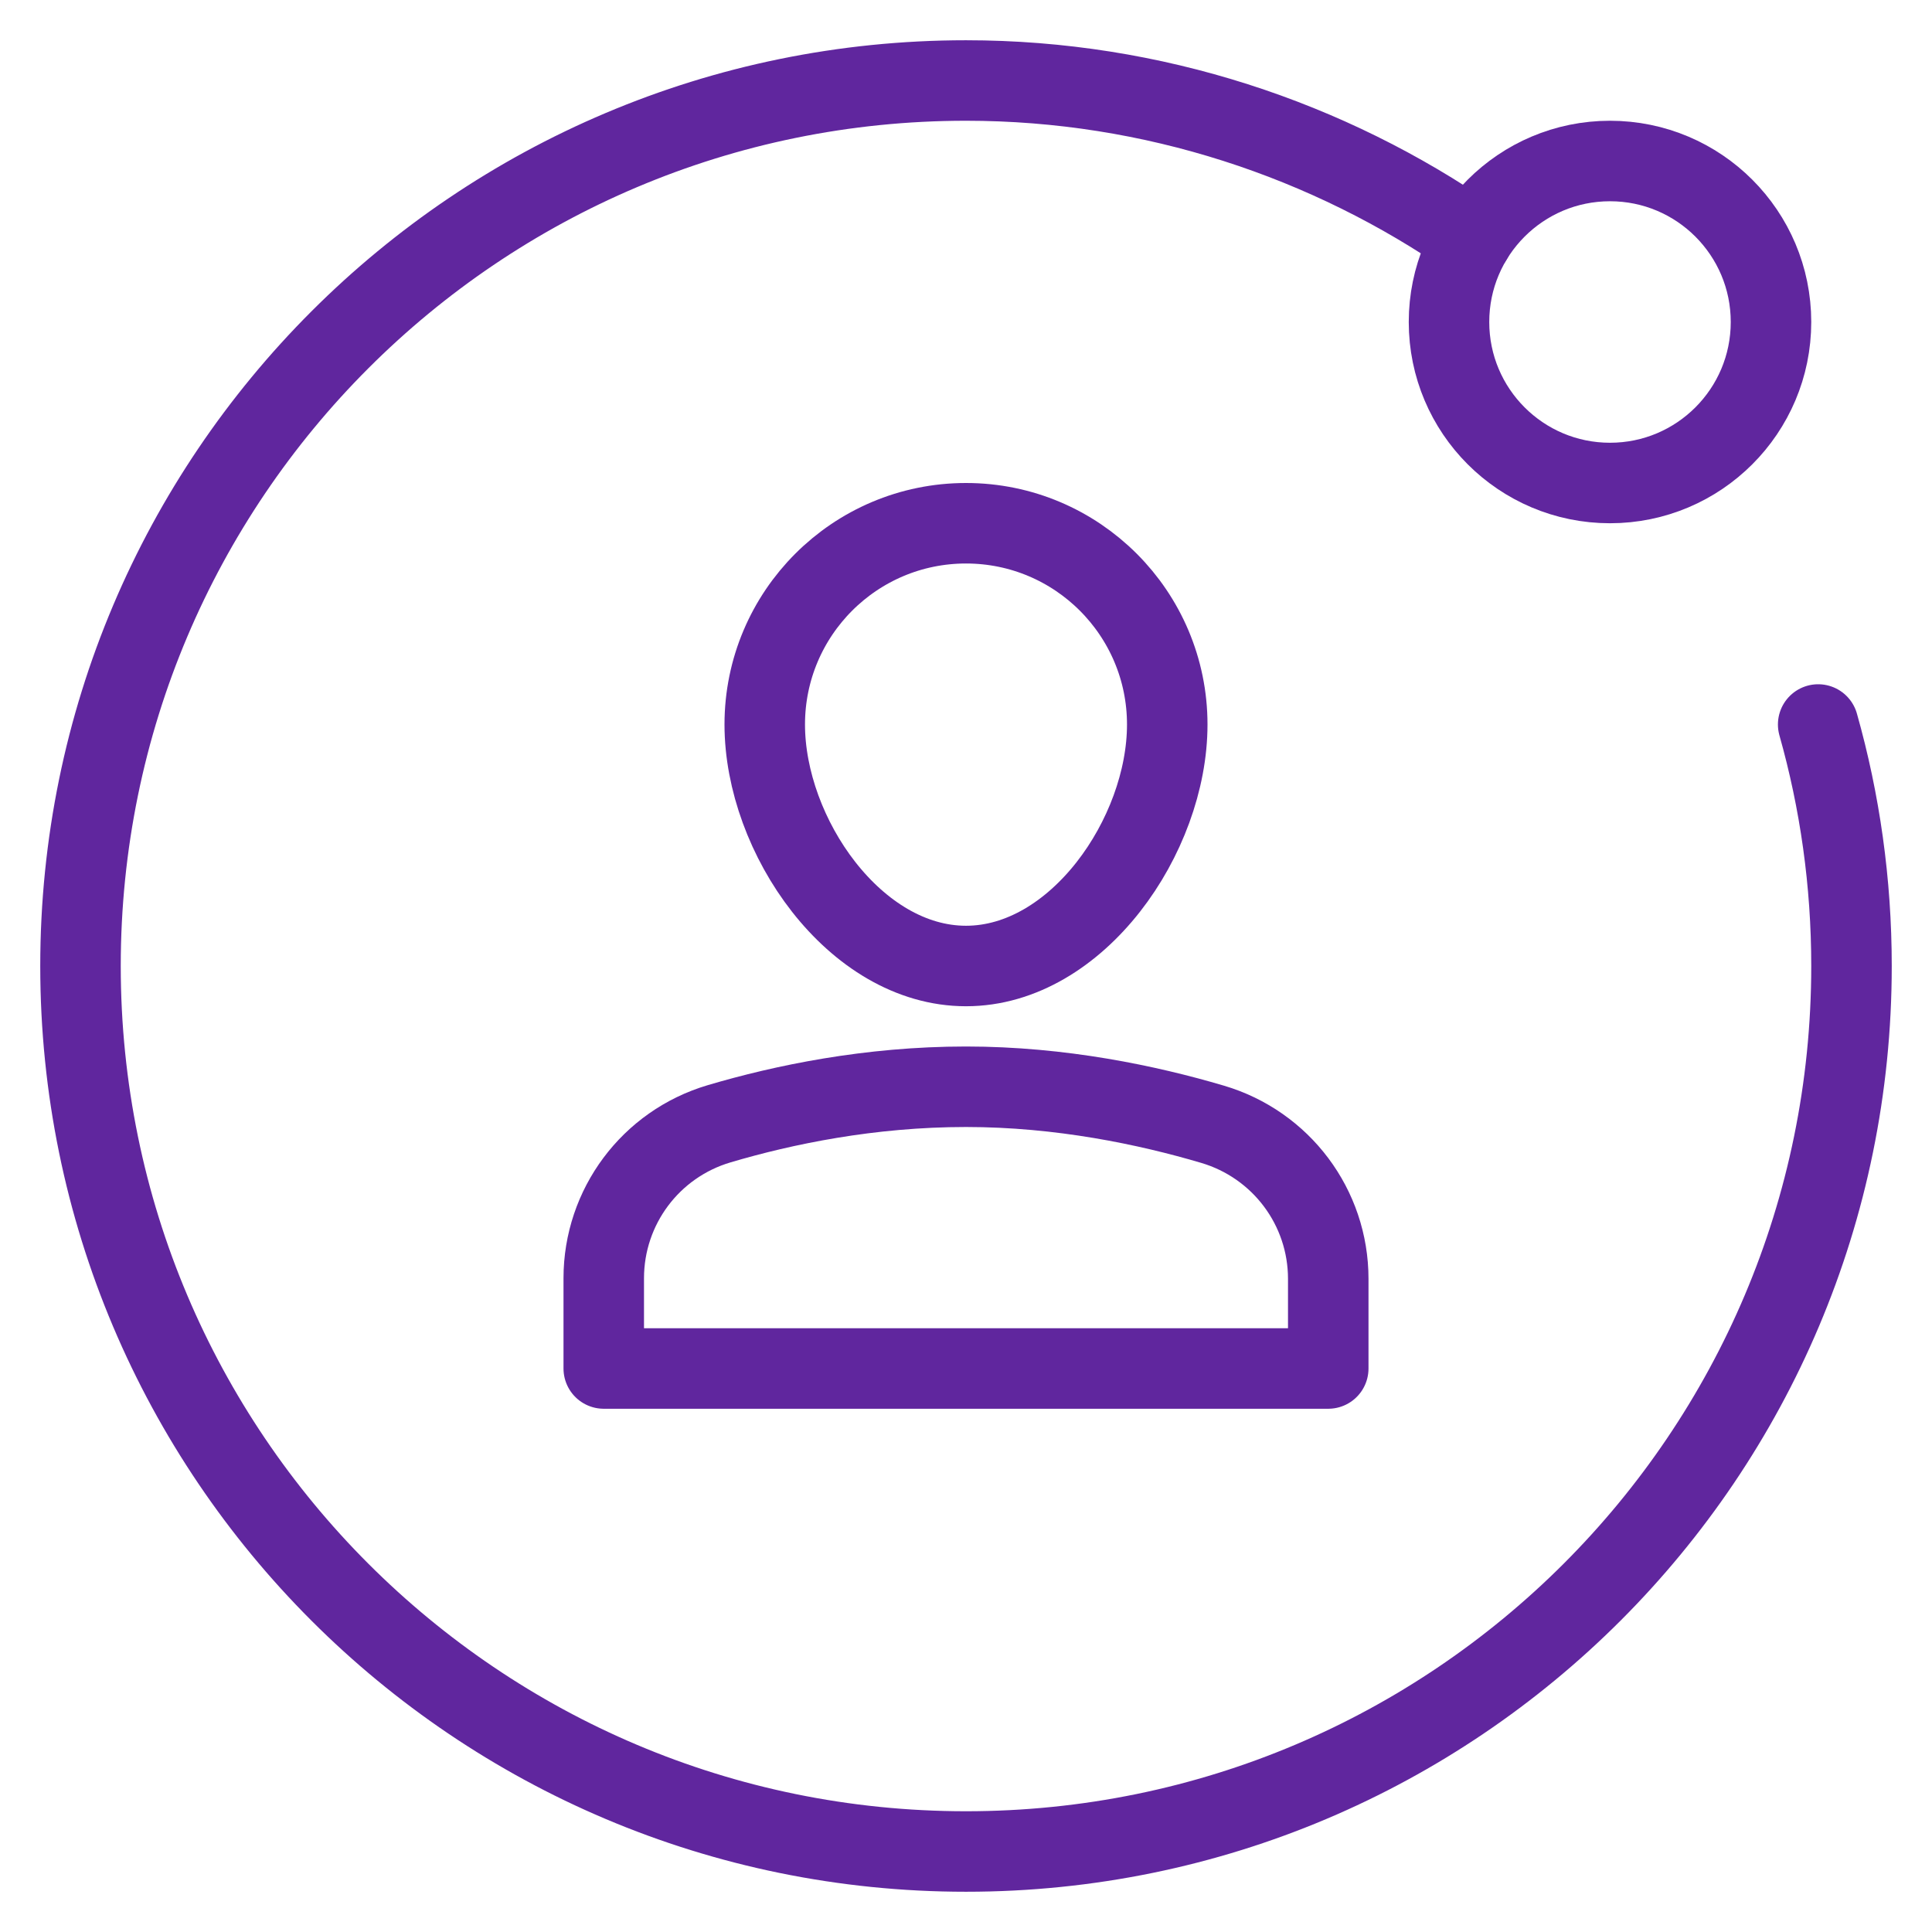
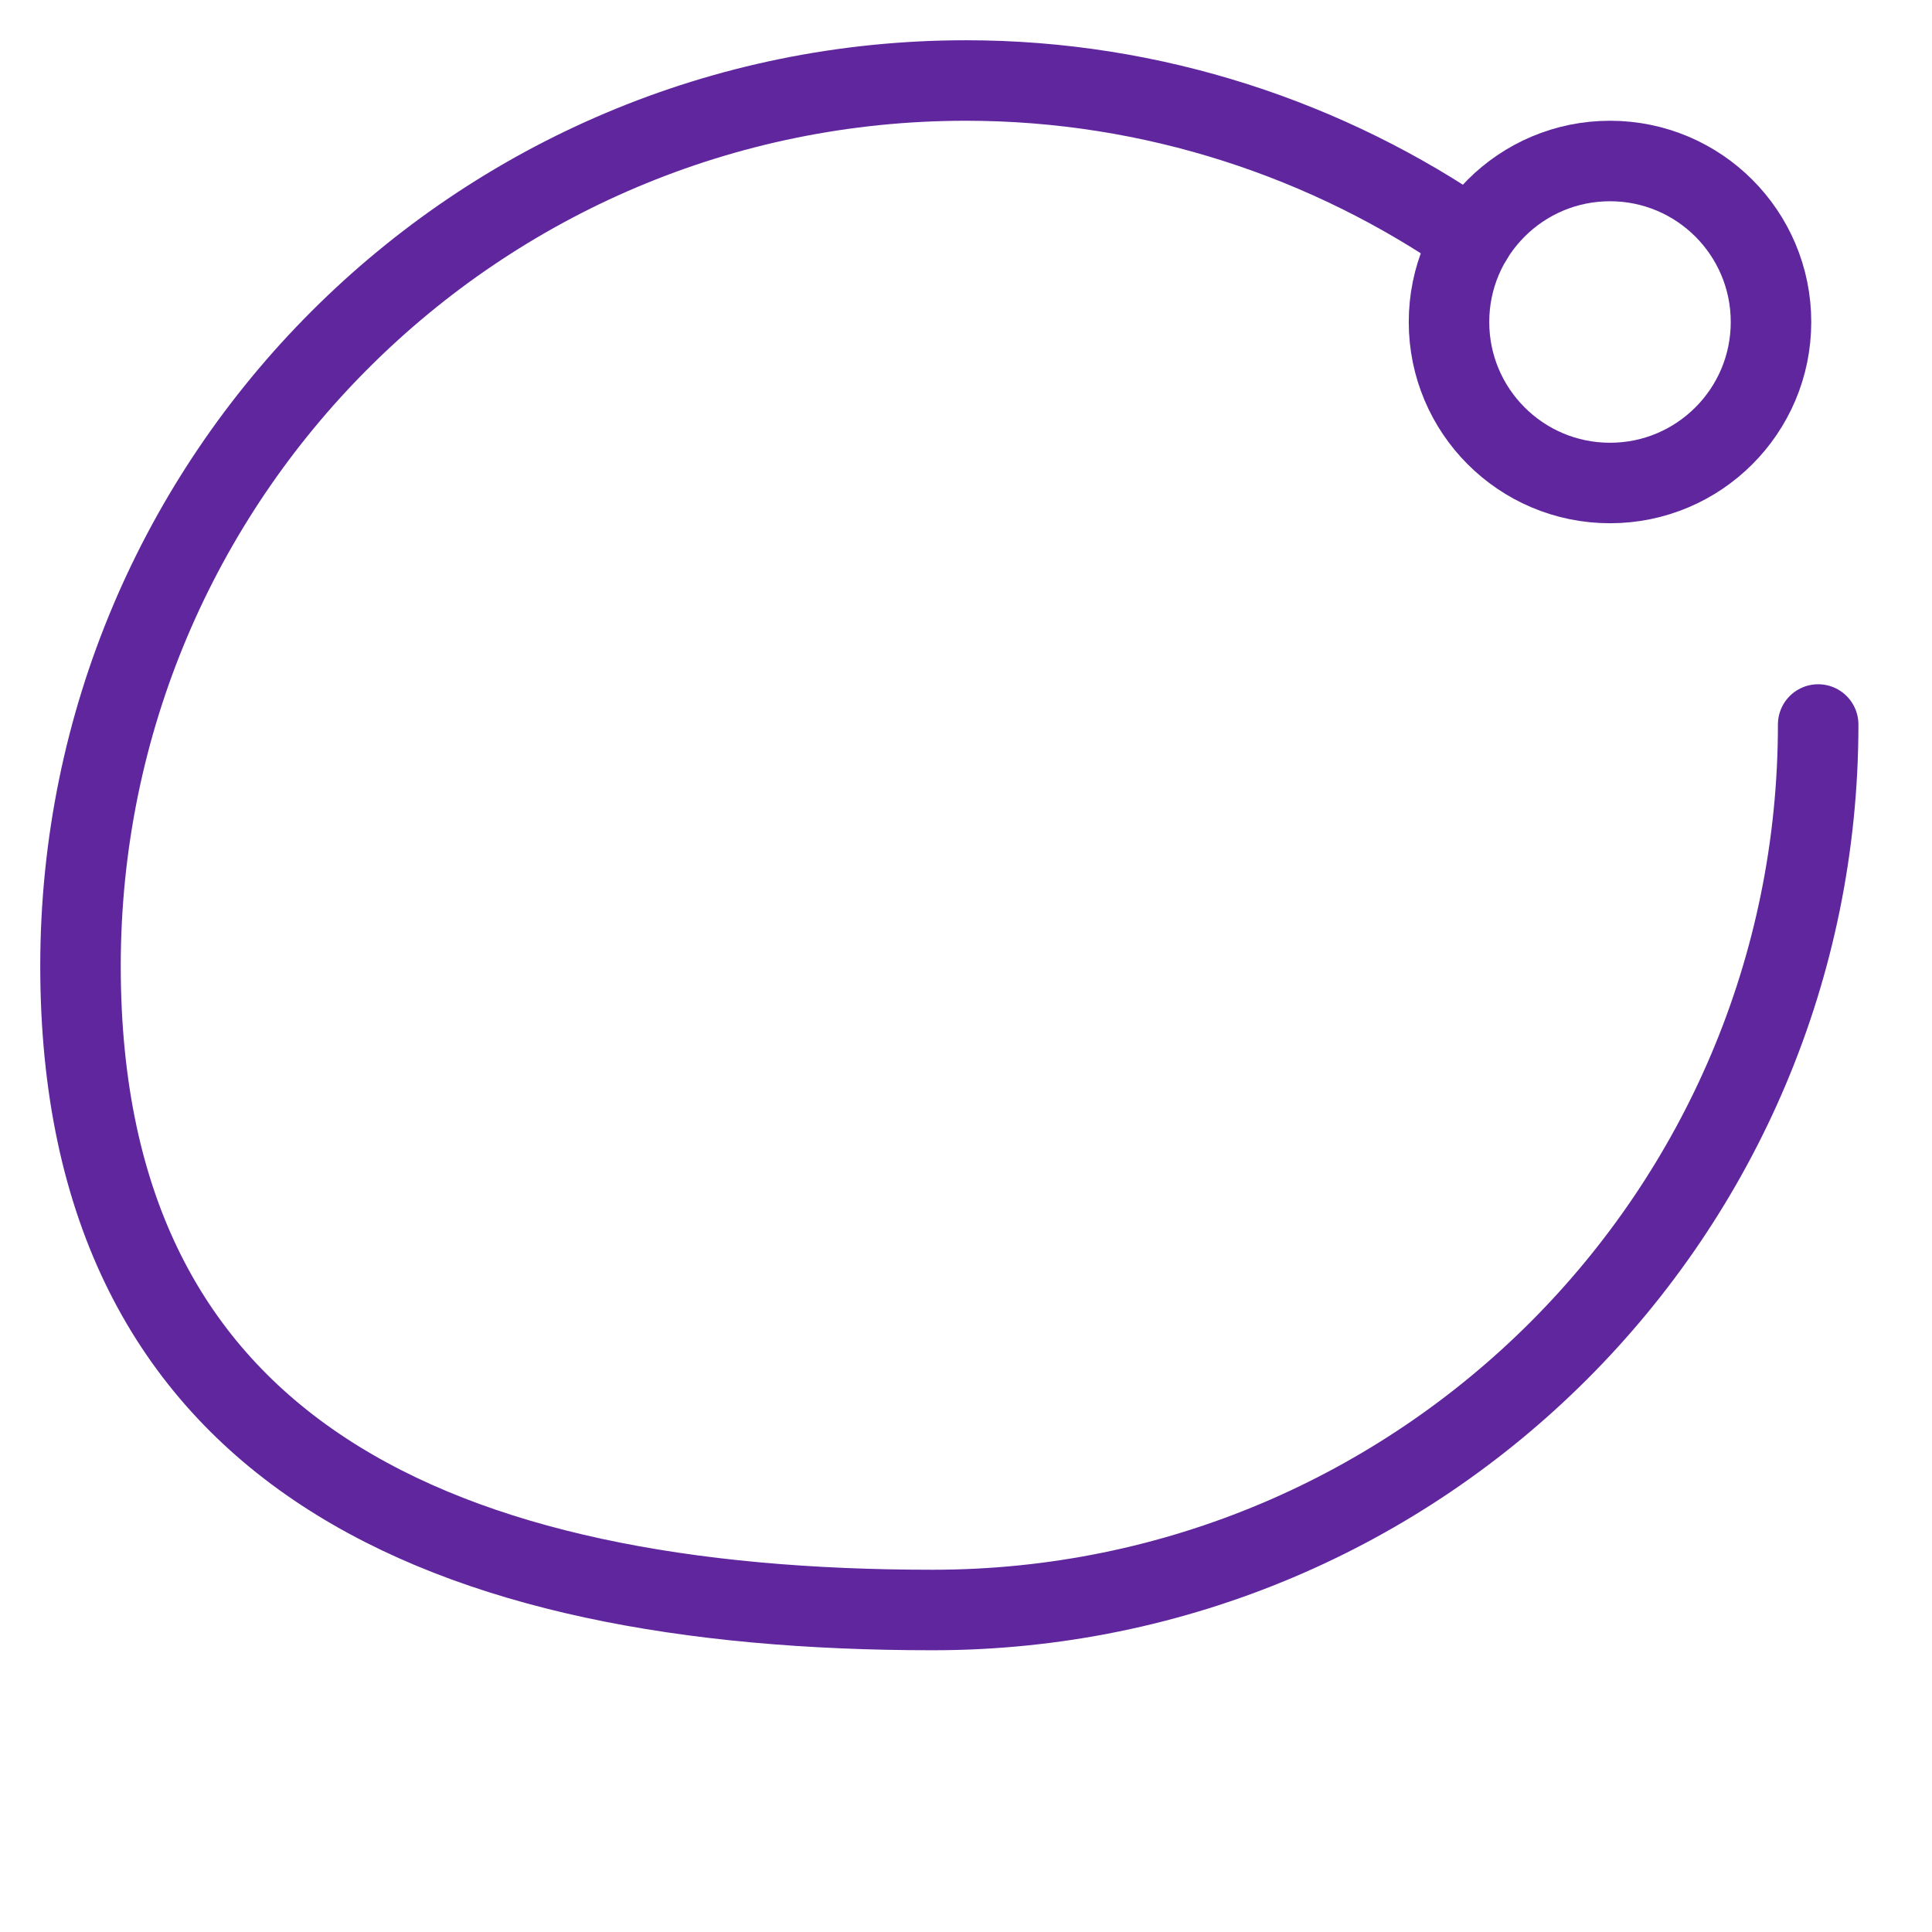
<svg xmlns="http://www.w3.org/2000/svg" viewBox="0 0 48 48" width="48" height="48">
  <title>explore user</title>
  <g class="nc-icon-wrapper" stroke-linecap="round" stroke-linejoin="round" stroke-width="2" fill="#60269e" stroke="#60269e">
-     <path data-cap="butt" fill="none" stroke="#60269e" stroke-miterlimit="10" d="M45.172,18 C45.711,19.907,46,21.92,46,24c0,12.15-9.85,22-22,22S2,36.15,2,24S11.85,2,24,2c4.651,0,9.018,1.475,12.572,3.938" />
+     <path data-cap="butt" fill="none" stroke="#60269e" stroke-miterlimit="10" d="M45.172,18 c0,12.15-9.85,22-22,22S2,36.15,2,24S11.85,2,24,2c4.651,0,9.018,1.475,12.572,3.938" />
    <circle fill="none" stroke="#60269e" stroke-miterlimit="10" cx="40" cy="8" r="4" />
-     <path data-color="color-2" fill="none" stroke-miterlimit="10" d="M33,34H15 v-2.242c0-1.775,1.164-3.334,2.866-3.838C19.46,27.448,21.604,27,24,27c2.356,0,4.514,0.456,6.125,0.932 C31.83,28.436,33,29.994,33,31.773V34z" />
-     <path data-color="color-2" fill="none" stroke-miterlimit="10" d="M19,18 c0-2.761,2.239-5,5-5s5,2.239,5,5s-2.239,6-5,6S19,20.761,19,18z" />
  </g>
</svg>